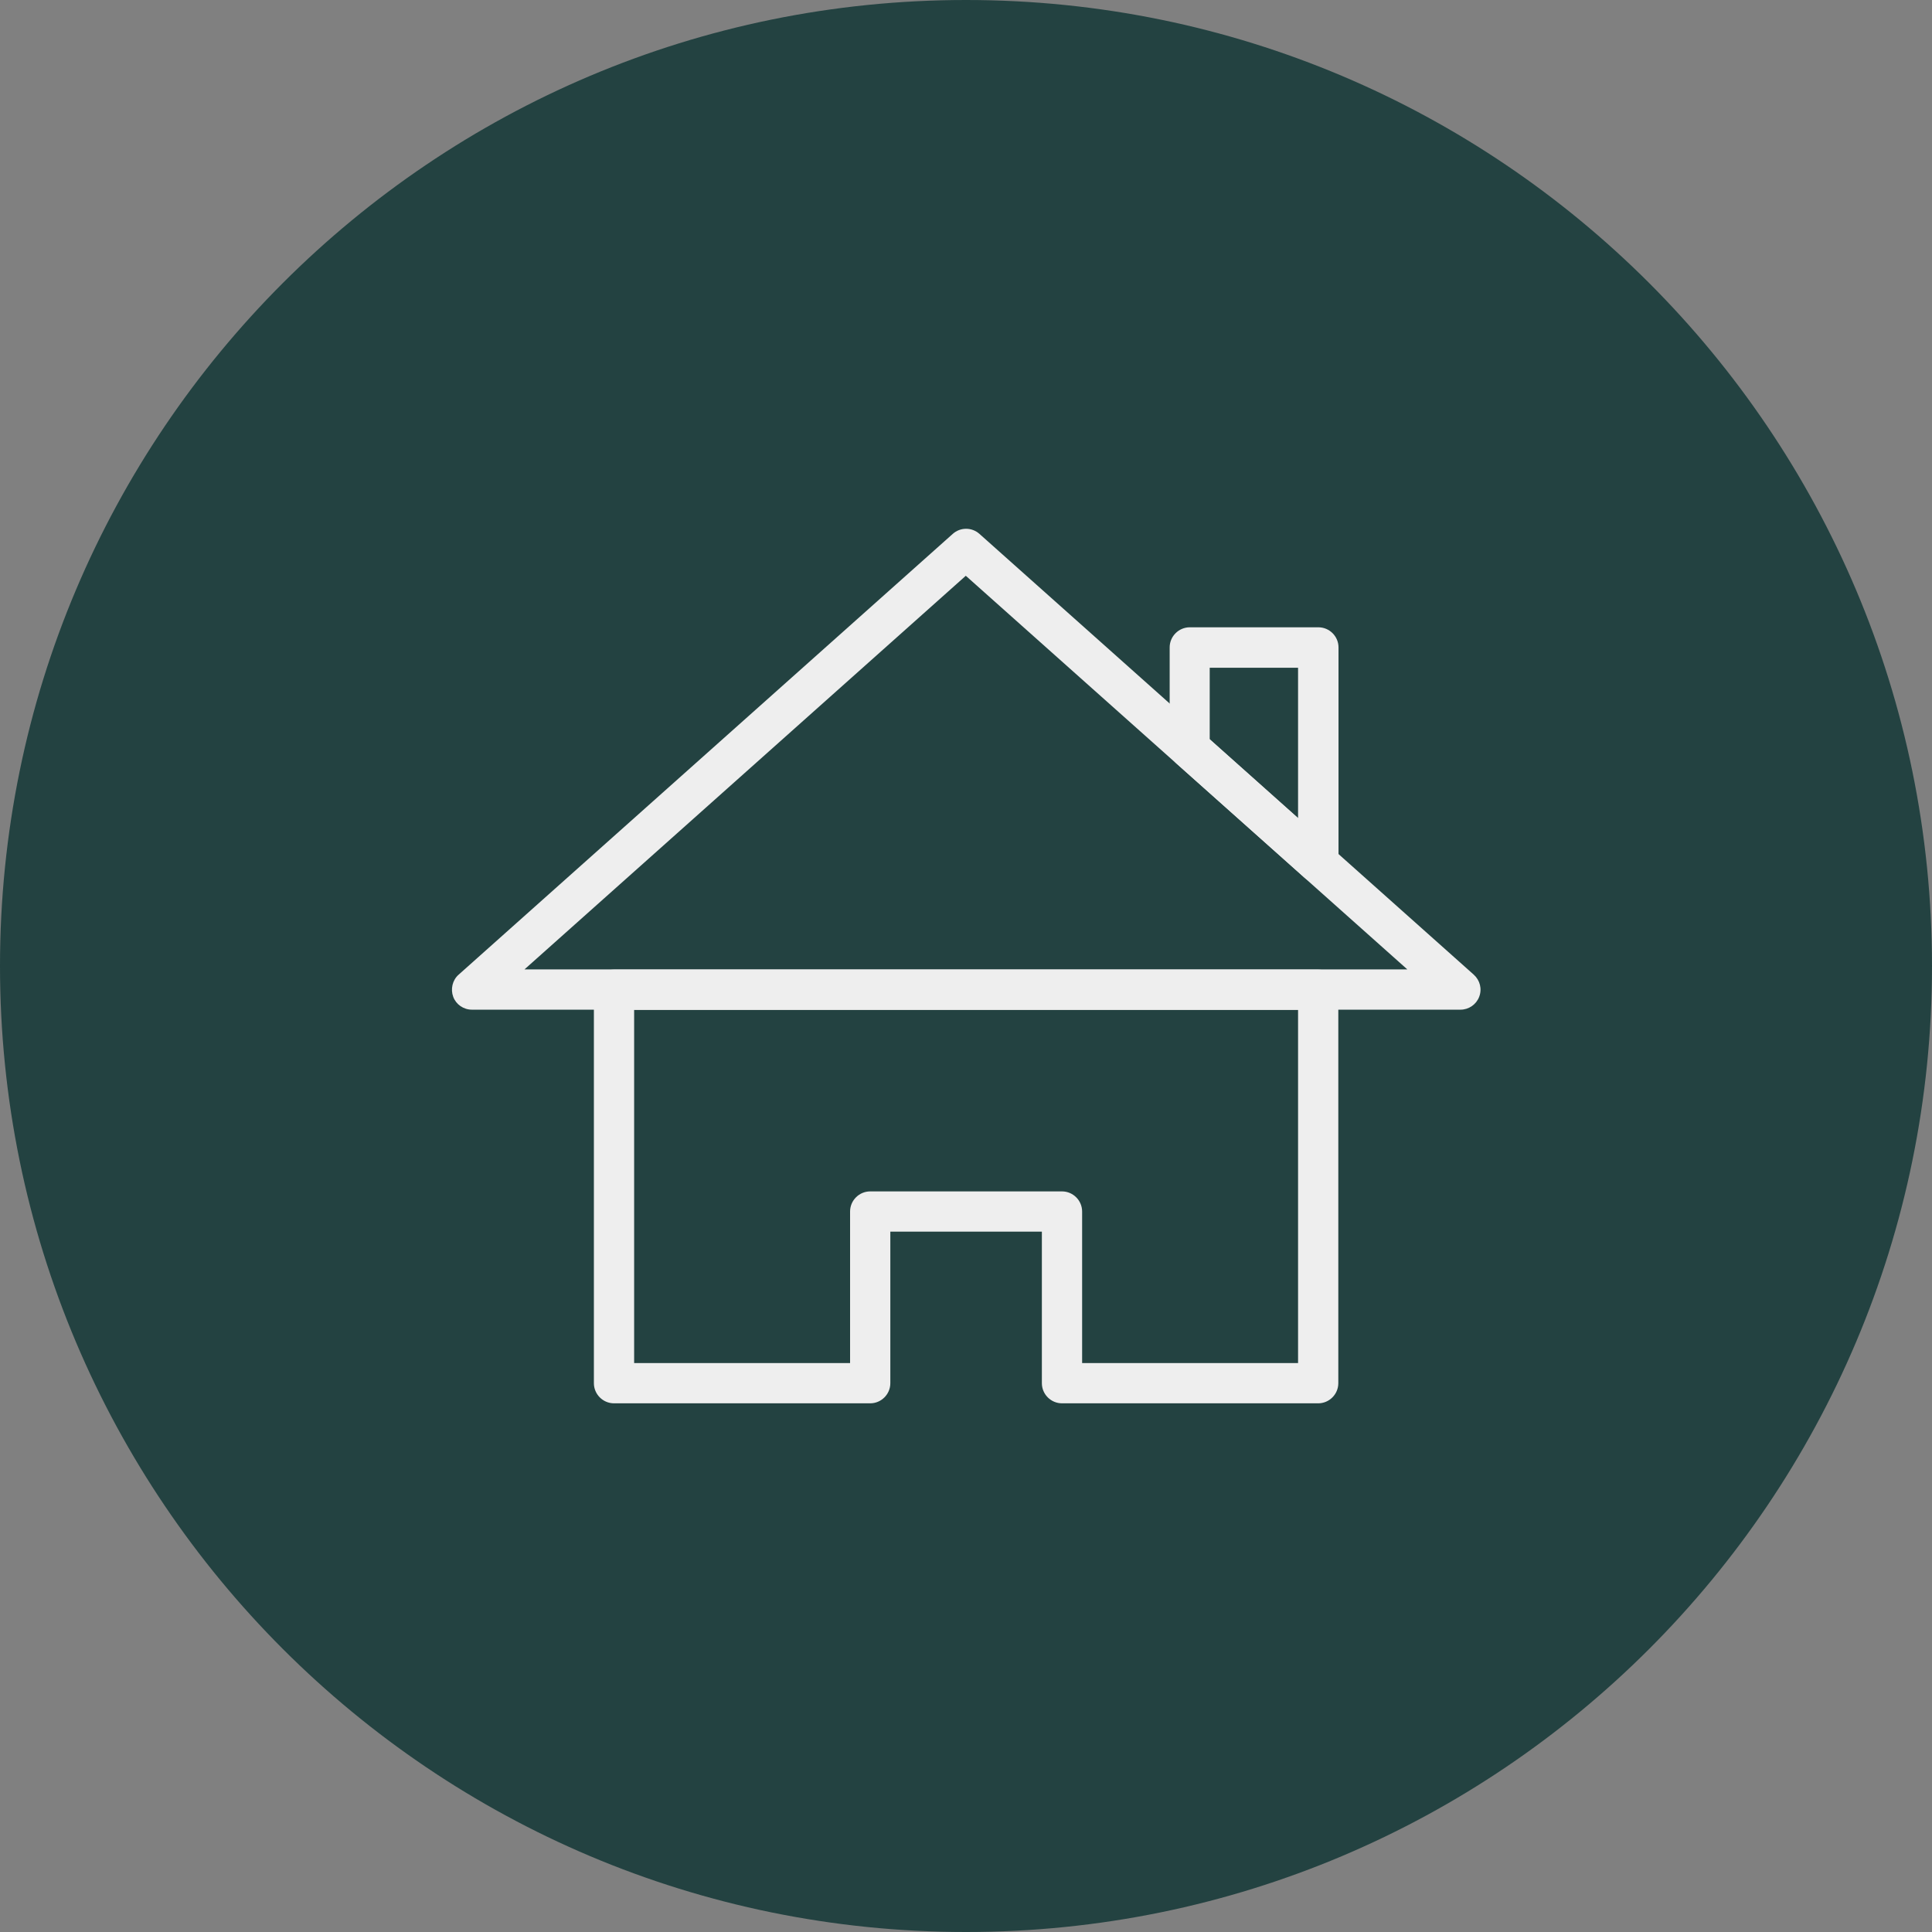
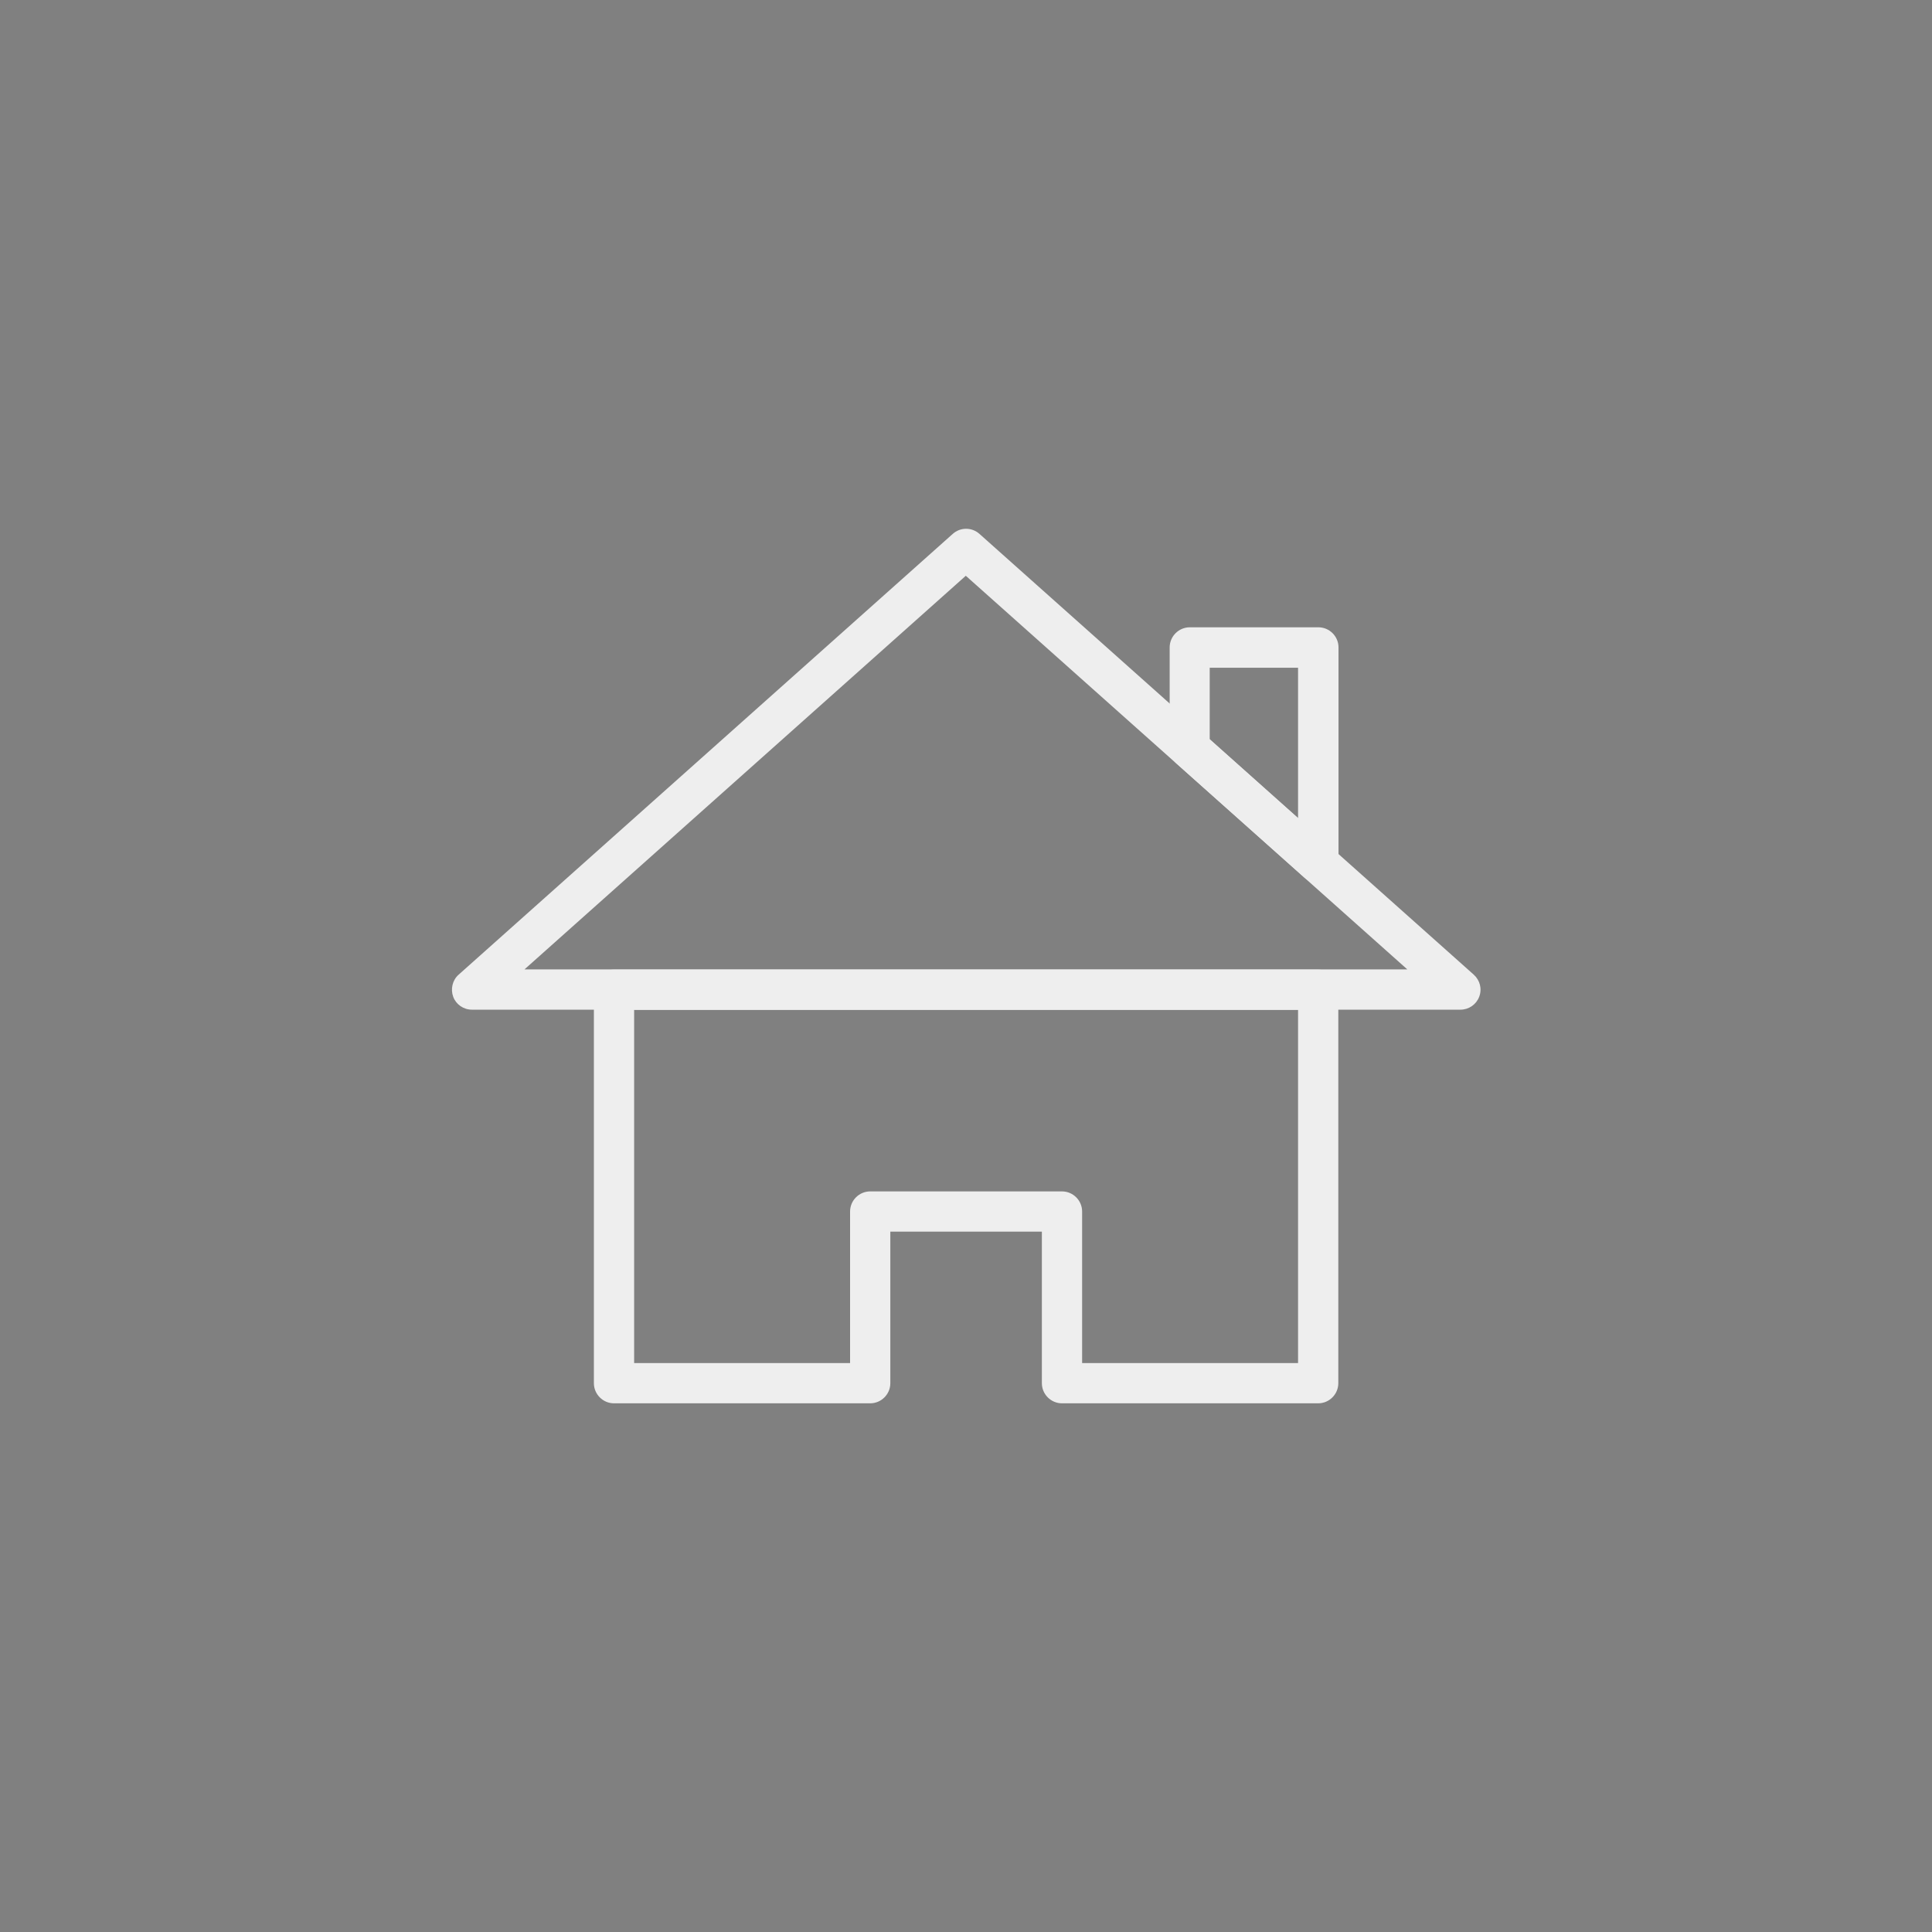
<svg xmlns="http://www.w3.org/2000/svg" width="96" height="96" viewBox="0 0 96 96" fill="none">
  <rect x="0" y="0" width="96" height="96" fill="#808080" stroke="none" />
-   <path d="M48 96C74.51 96 96 74.51 96 48C96 21.49 74.51 0 48 0C21.49 0 0 21.49 0 48C0 74.51 21.49 96 48 96Z" fill="#234241" />
  <path d="M72.56 50.17H23.45C23.03 50.17 22.66 49.91 22.52 49.53C22.38 49.15 22.48 48.7 22.79 48.43L47.34 26.53C47.72 26.19 48.29 26.19 48.67 26.53L73.23 48.43C73.54 48.71 73.65 49.14 73.5 49.53C73.35 49.92 72.98 50.17 72.57 50.17H72.56ZM26.07 48.17H69.93L47.99 28.61L26.06 48.17H26.07Z" fill="#EEEEEE" />
  <path d="M65.5 69.73H52.77C52.22 69.73 51.77 69.28 51.77 68.73V61.2H44.24V68.73C44.24 69.28 43.79 69.73 43.24 69.73H30.51C29.96 69.73 29.51 69.28 29.51 68.73V49.18C29.51 48.63 29.96 48.18 30.51 48.18H65.5C66.05 48.18 66.5 48.63 66.5 49.18V68.73C66.5 69.28 66.05 69.73 65.5 69.73ZM53.77 67.73H64.5V50.18H31.51V67.73H42.24V60.2C42.24 59.65 42.69 59.2 43.24 59.2H52.77C53.32 59.2 53.77 59.65 53.77 60.2V67.73Z" fill="#EEEEEE" />
  <path d="M65.5 43.87C65.25 43.87 65.01 43.78 64.83 43.62L58.45 37.93C58.24 37.74 58.12 37.47 58.12 37.18V32.17C58.12 31.62 58.57 31.17 59.12 31.17H65.51C66.06 31.17 66.51 31.62 66.51 32.17V42.87C66.51 43.42 66.06 43.87 65.51 43.87H65.5ZM60.11 36.74L64.5 40.66V33.18H60.11V36.74Z" fill="#EEEEEE" />
</svg>